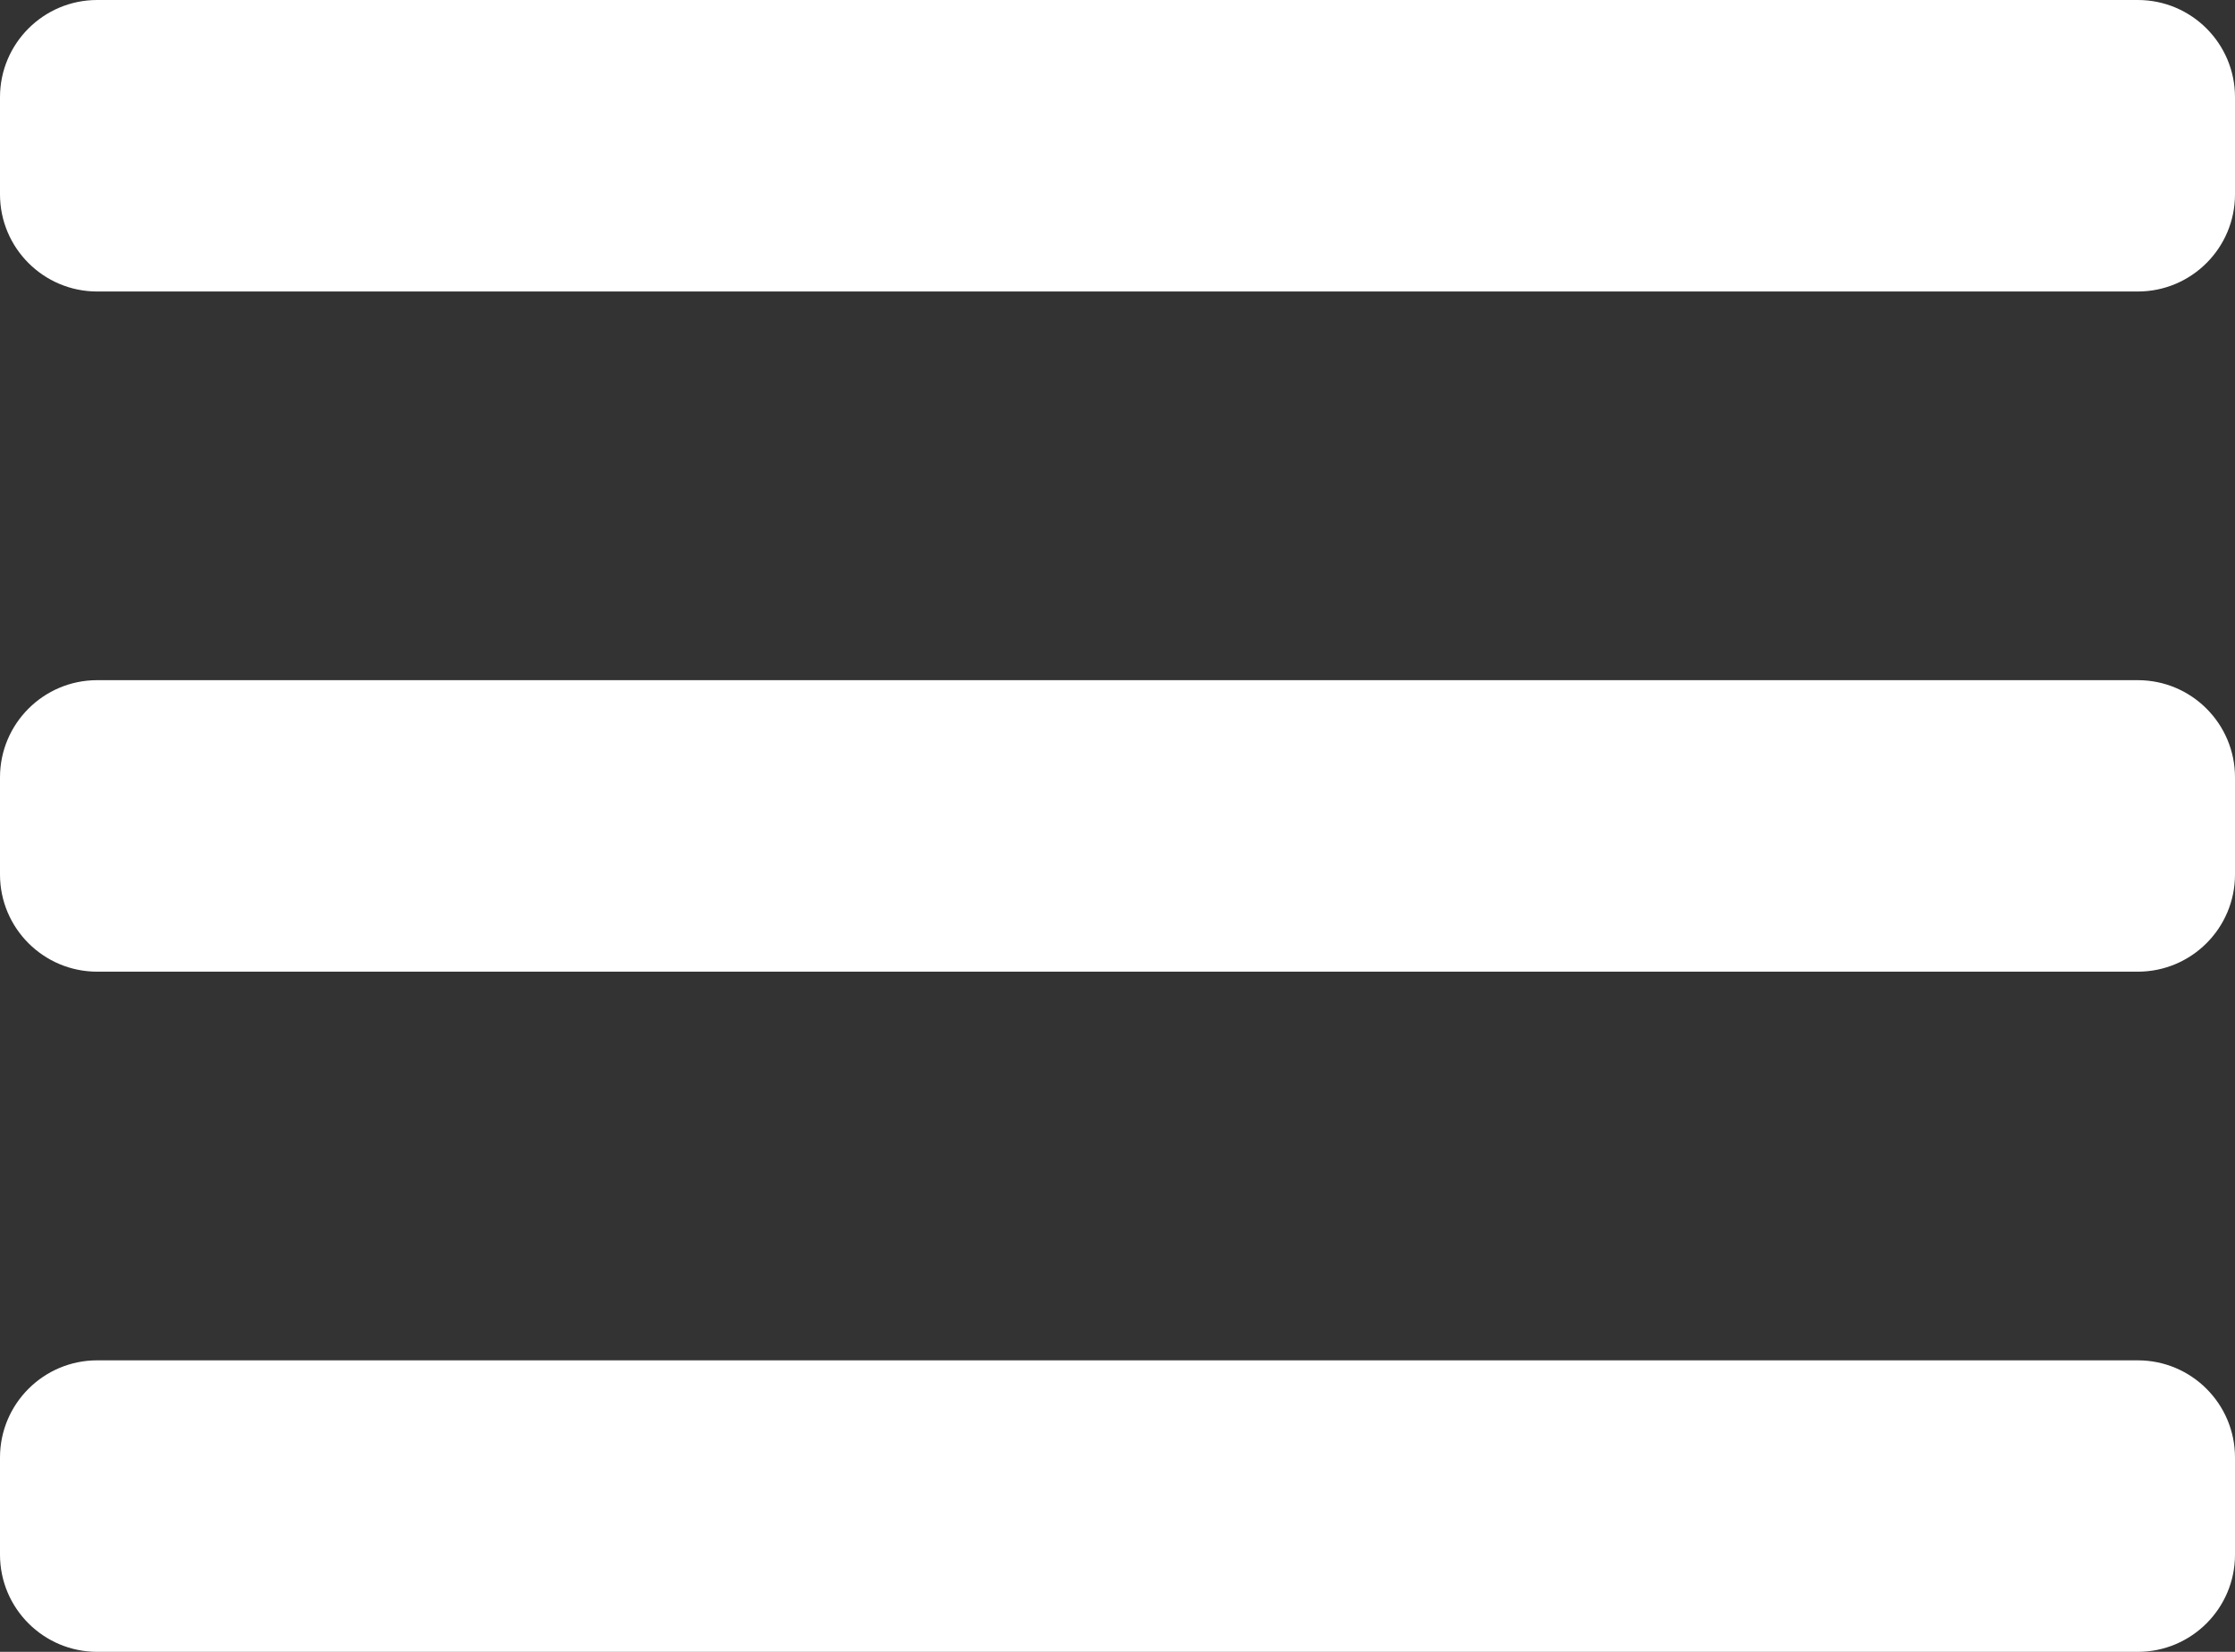
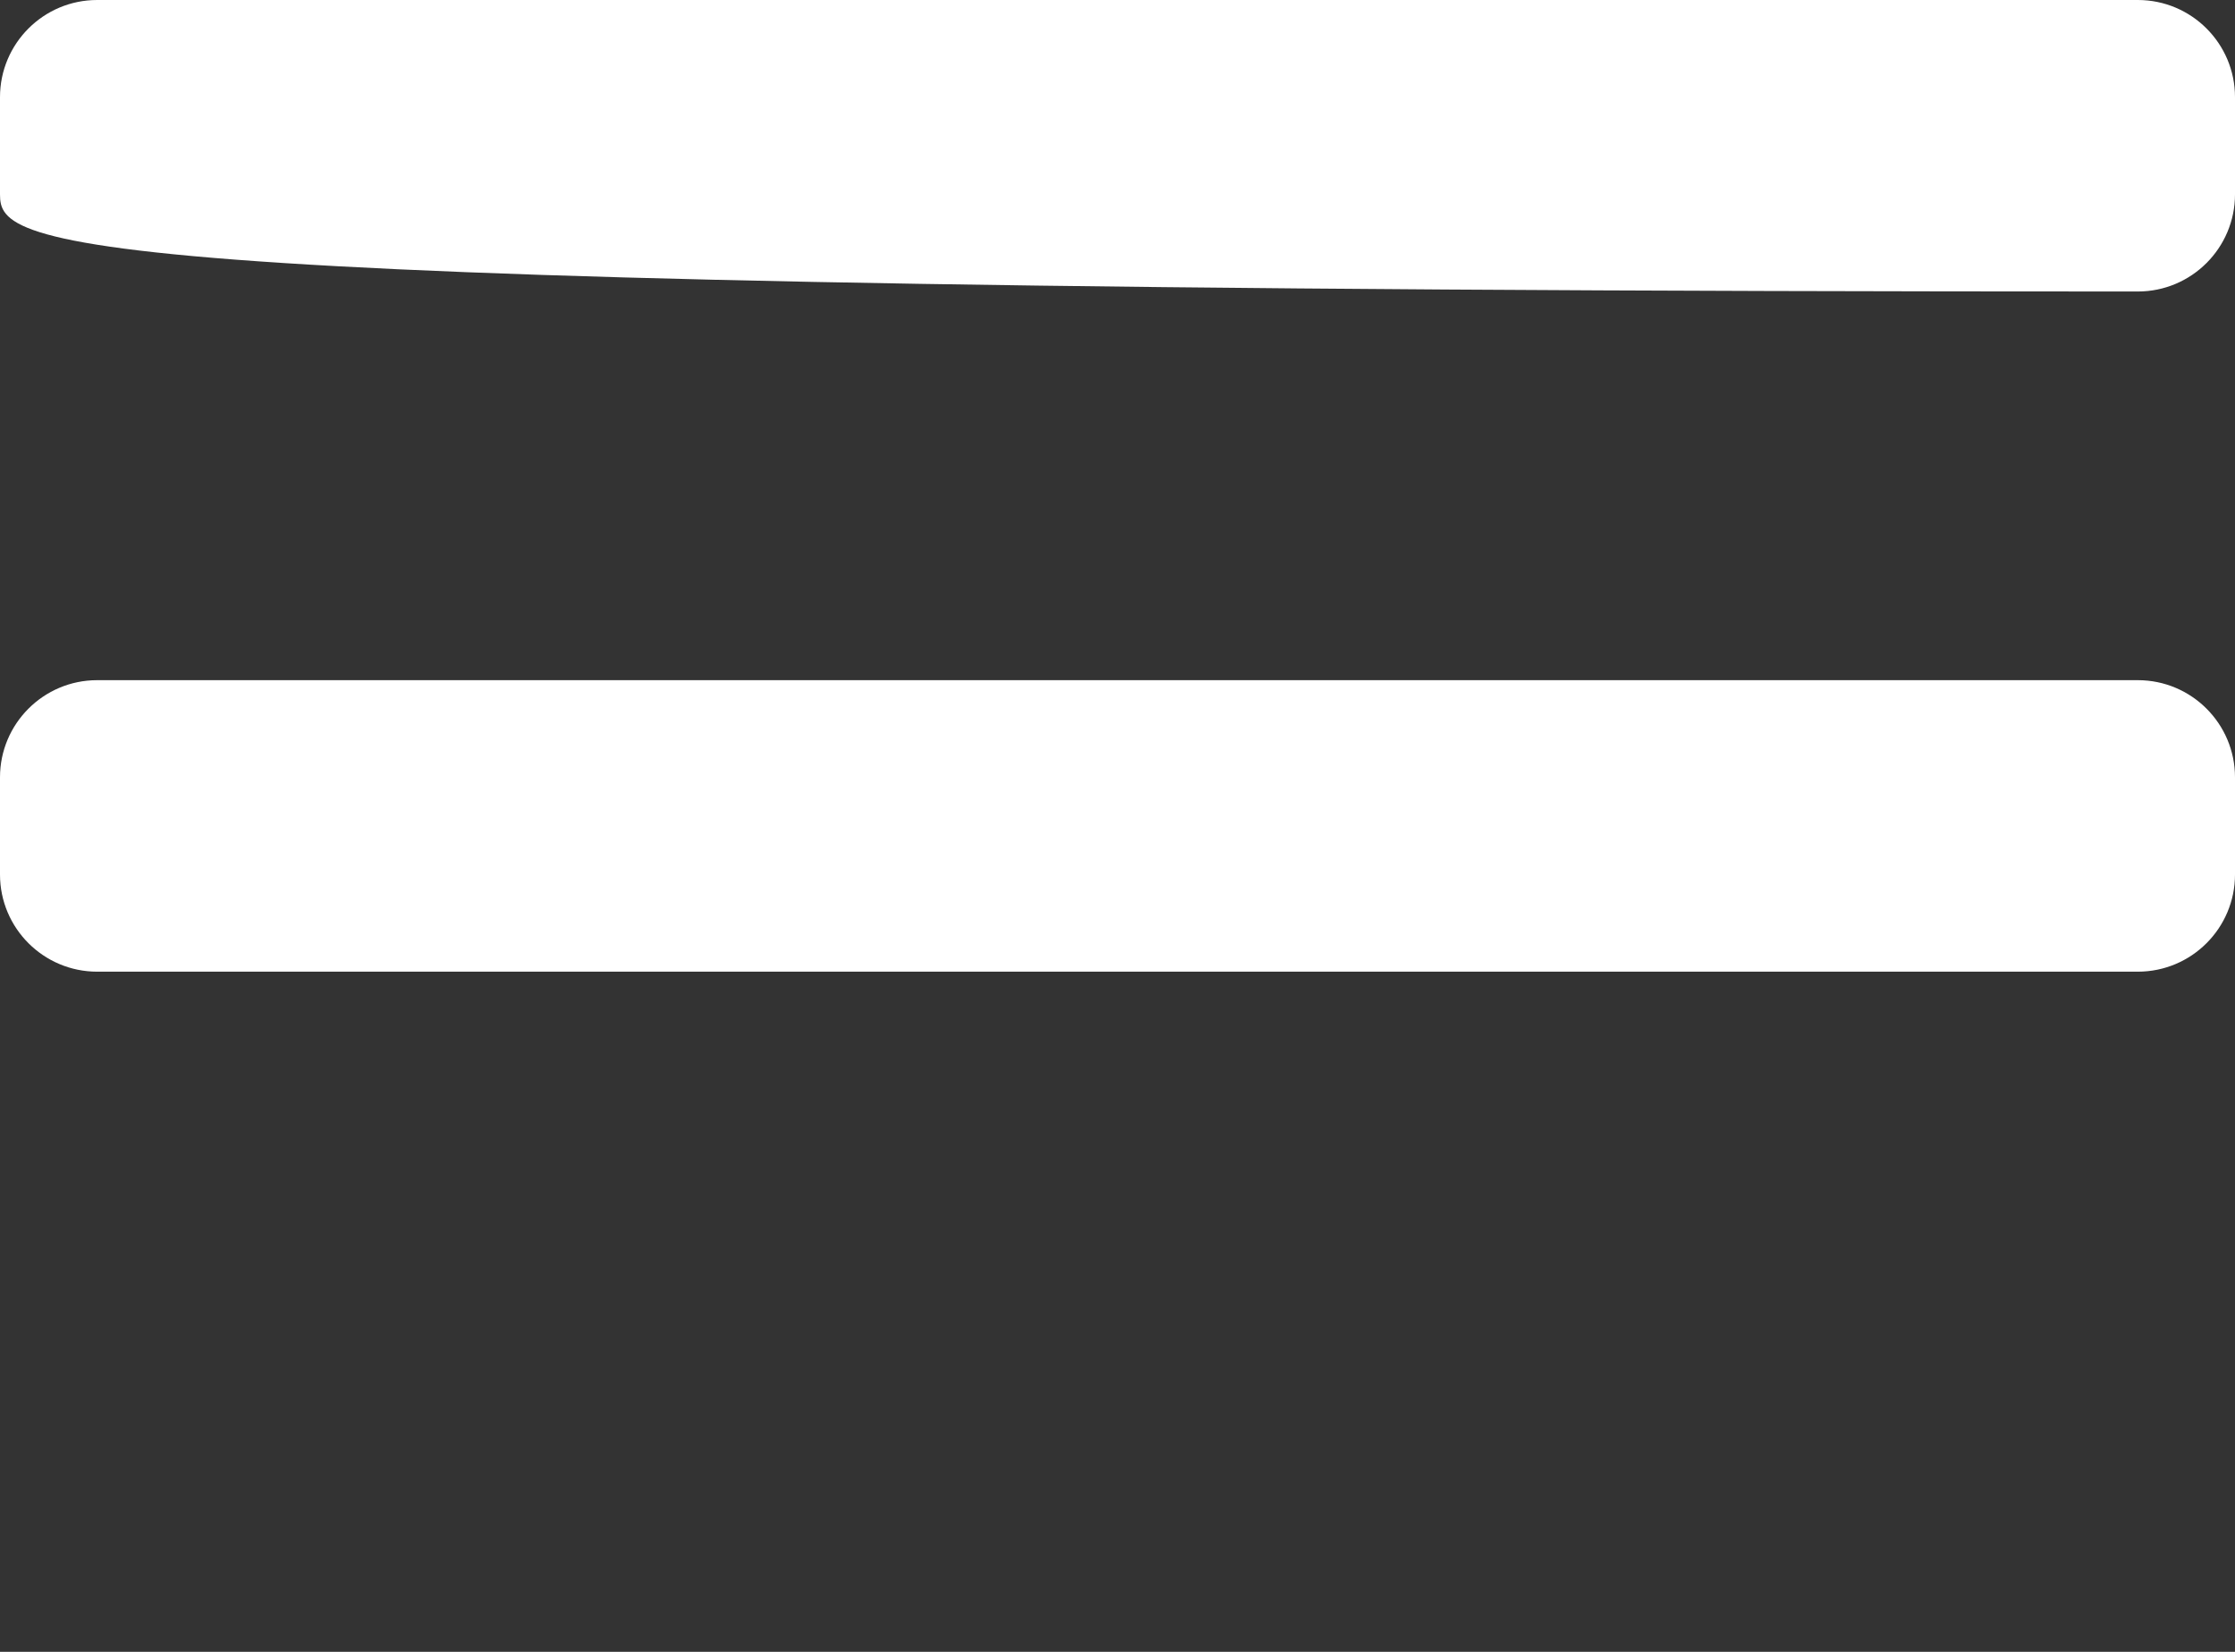
<svg xmlns="http://www.w3.org/2000/svg" width="23" height="17">
  <rect width="100%" height="100%" fill="#333333" stroke="none" />
-   <path fill="white" d="M1 0L22 0C22.552 -1.0145306e-16 23 0.448 23 1L23 2C23 2.552 22.552 3 22 3L1 3C0.448 3 3.3817688e-17 2.552 0 2L0 1C-6.7635376e-17 0.448 0.448 6.7635376e-17 1 0Z" fill-rule="evenodd" />
+   <path fill="white" d="M1 0L22 0C22.552 -1.0145306e-16 23 0.448 23 1L23 2C23 2.552 22.552 3 22 3C0.448 3 3.3817688e-17 2.552 0 2L0 1C-6.7635376e-17 0.448 0.448 6.7635376e-17 1 0Z" fill-rule="evenodd" />
  <path fill="white" transform="translate(0 7)" d="M1 0L22 0C22.552 -1.0145306e-16 23 0.448 23 1L23 2C23 2.552 22.552 3 22 3L1 3C0.448 3 3.3817688e-17 2.552 0 2L0 1C-6.7635376e-17 0.448 0.448 6.7635376e-17 1 0Z" fill-rule="evenodd" />
-   <path fill="white" transform="translate(0 14)" d="M1 0L22 0C22.552 -1.0145306e-16 23 0.448 23 1L23 2C23 2.552 22.552 3 22 3L1 3C0.448 3 3.3817688e-17 2.552 0 2L0 1C-6.7635376e-17 0.448 0.448 6.7635376e-17 1 0Z" fill-rule="evenodd" />
</svg>